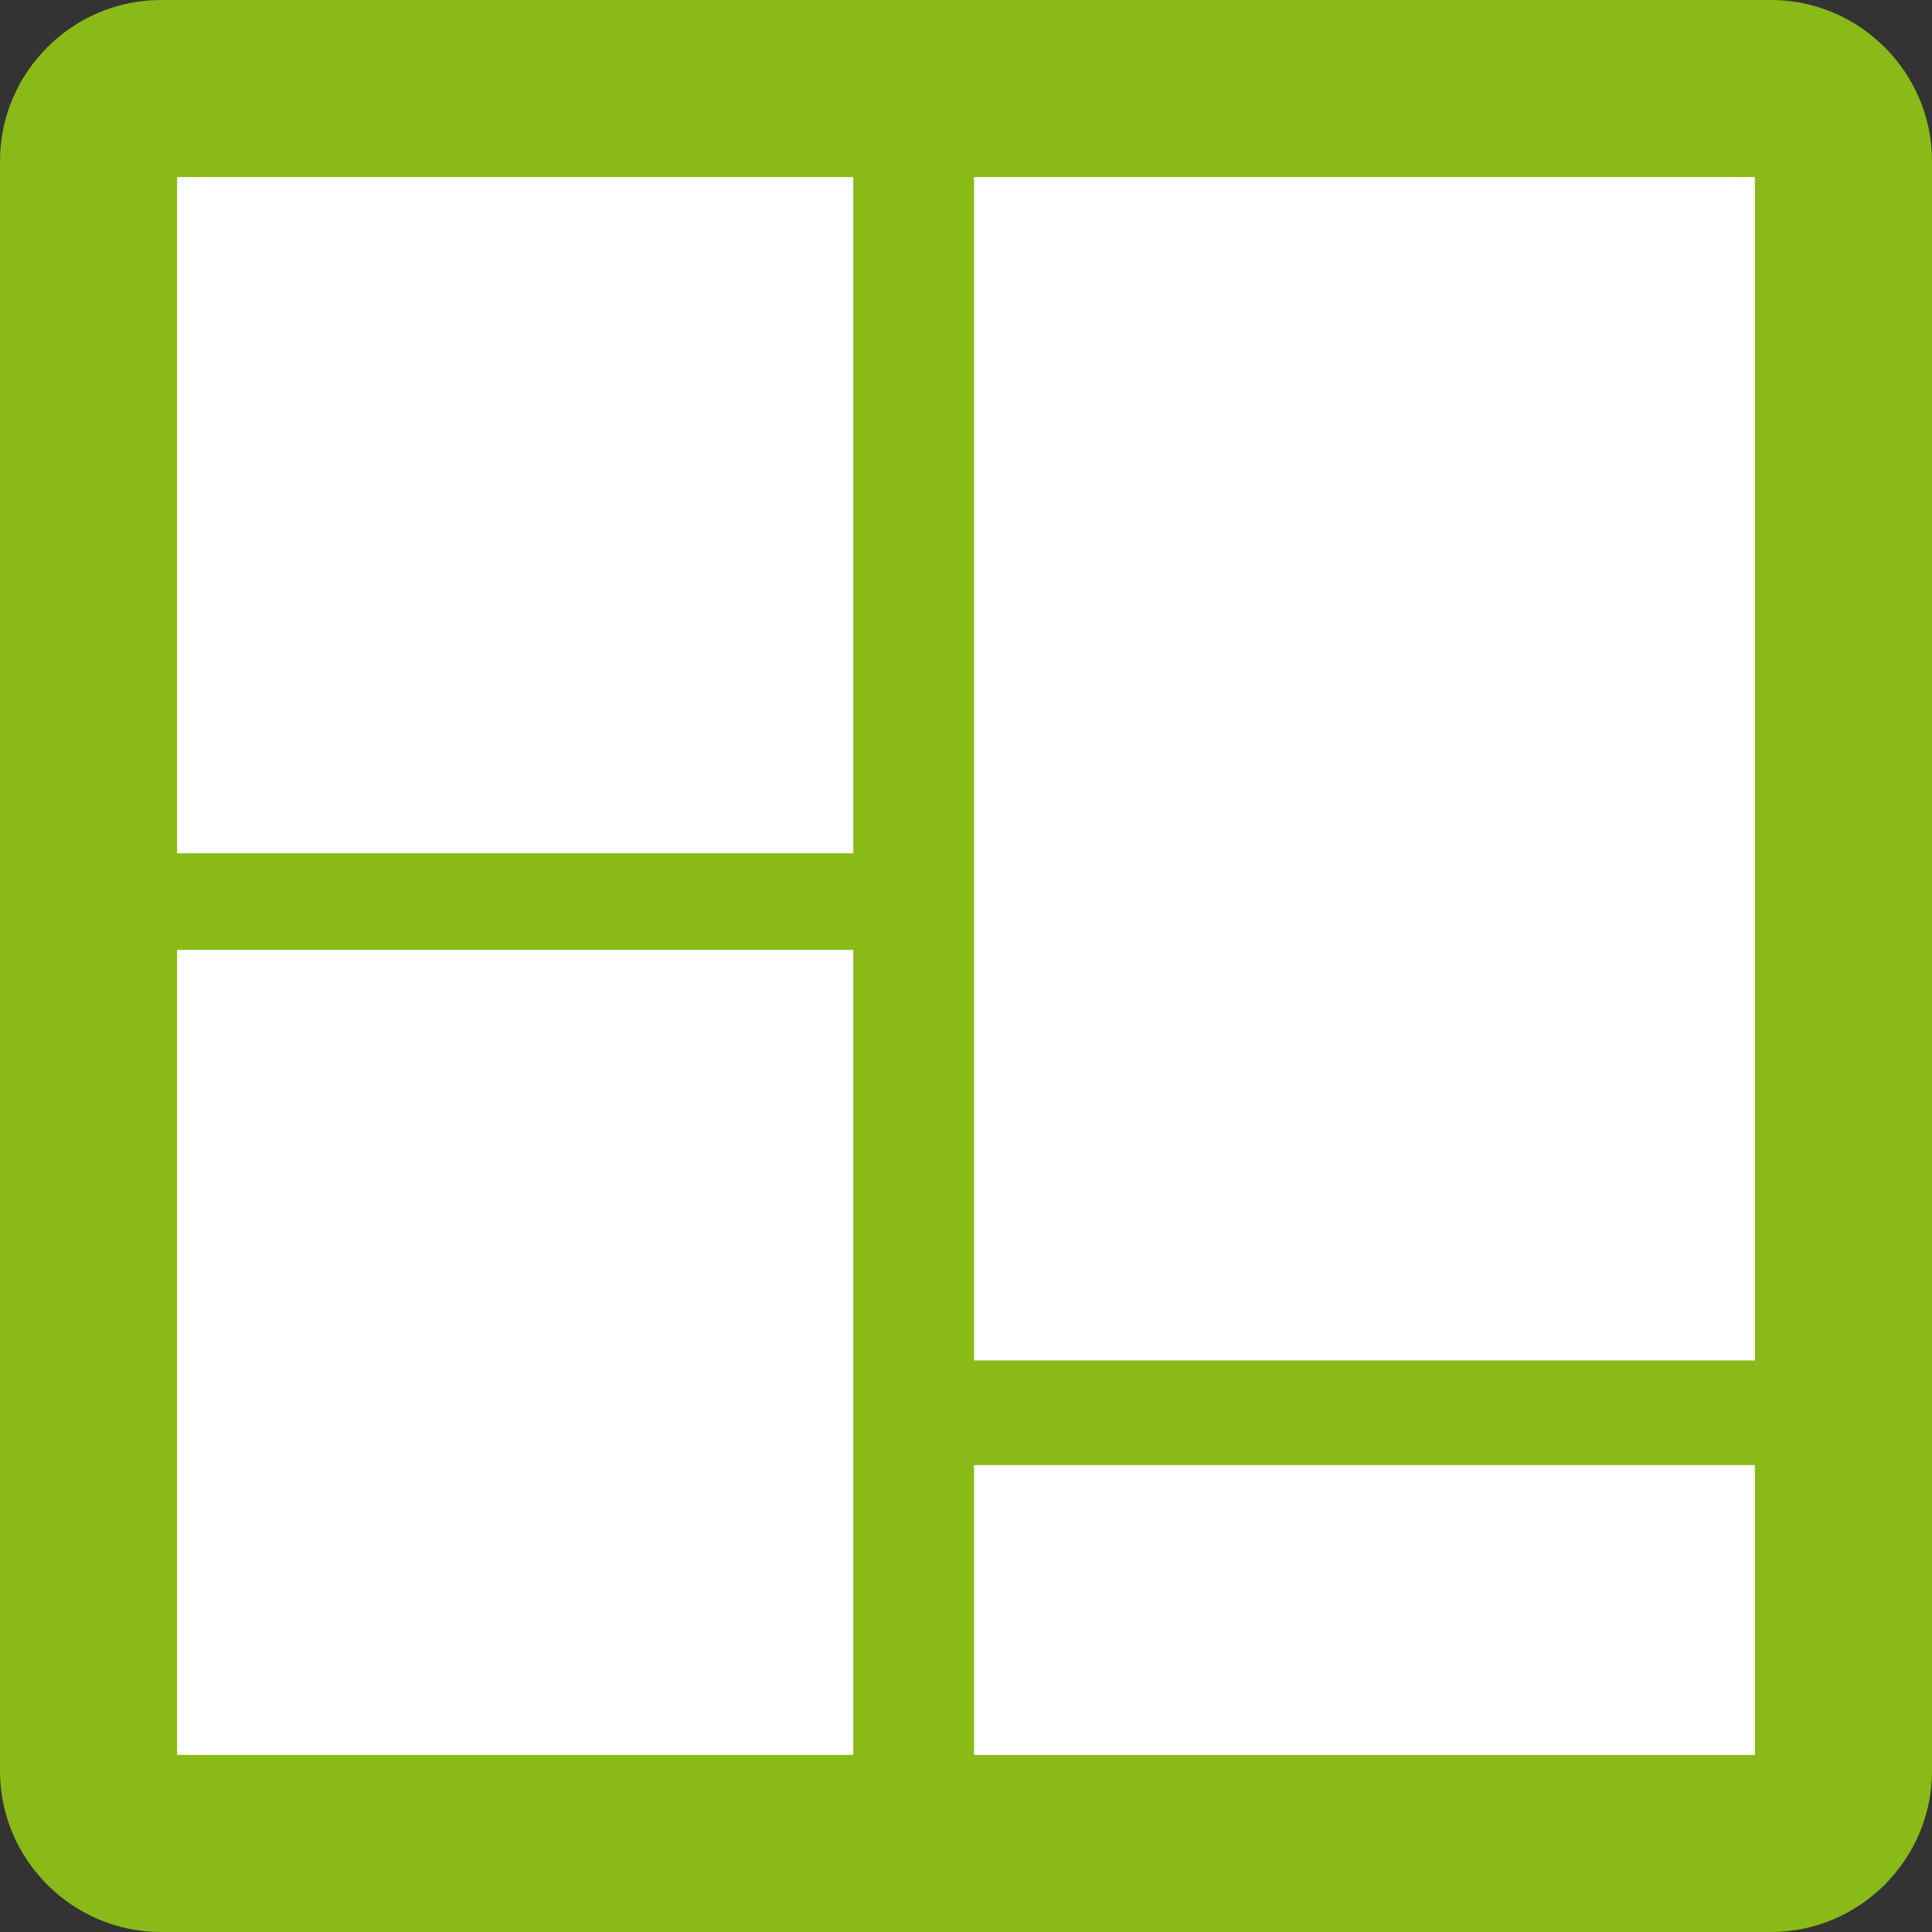
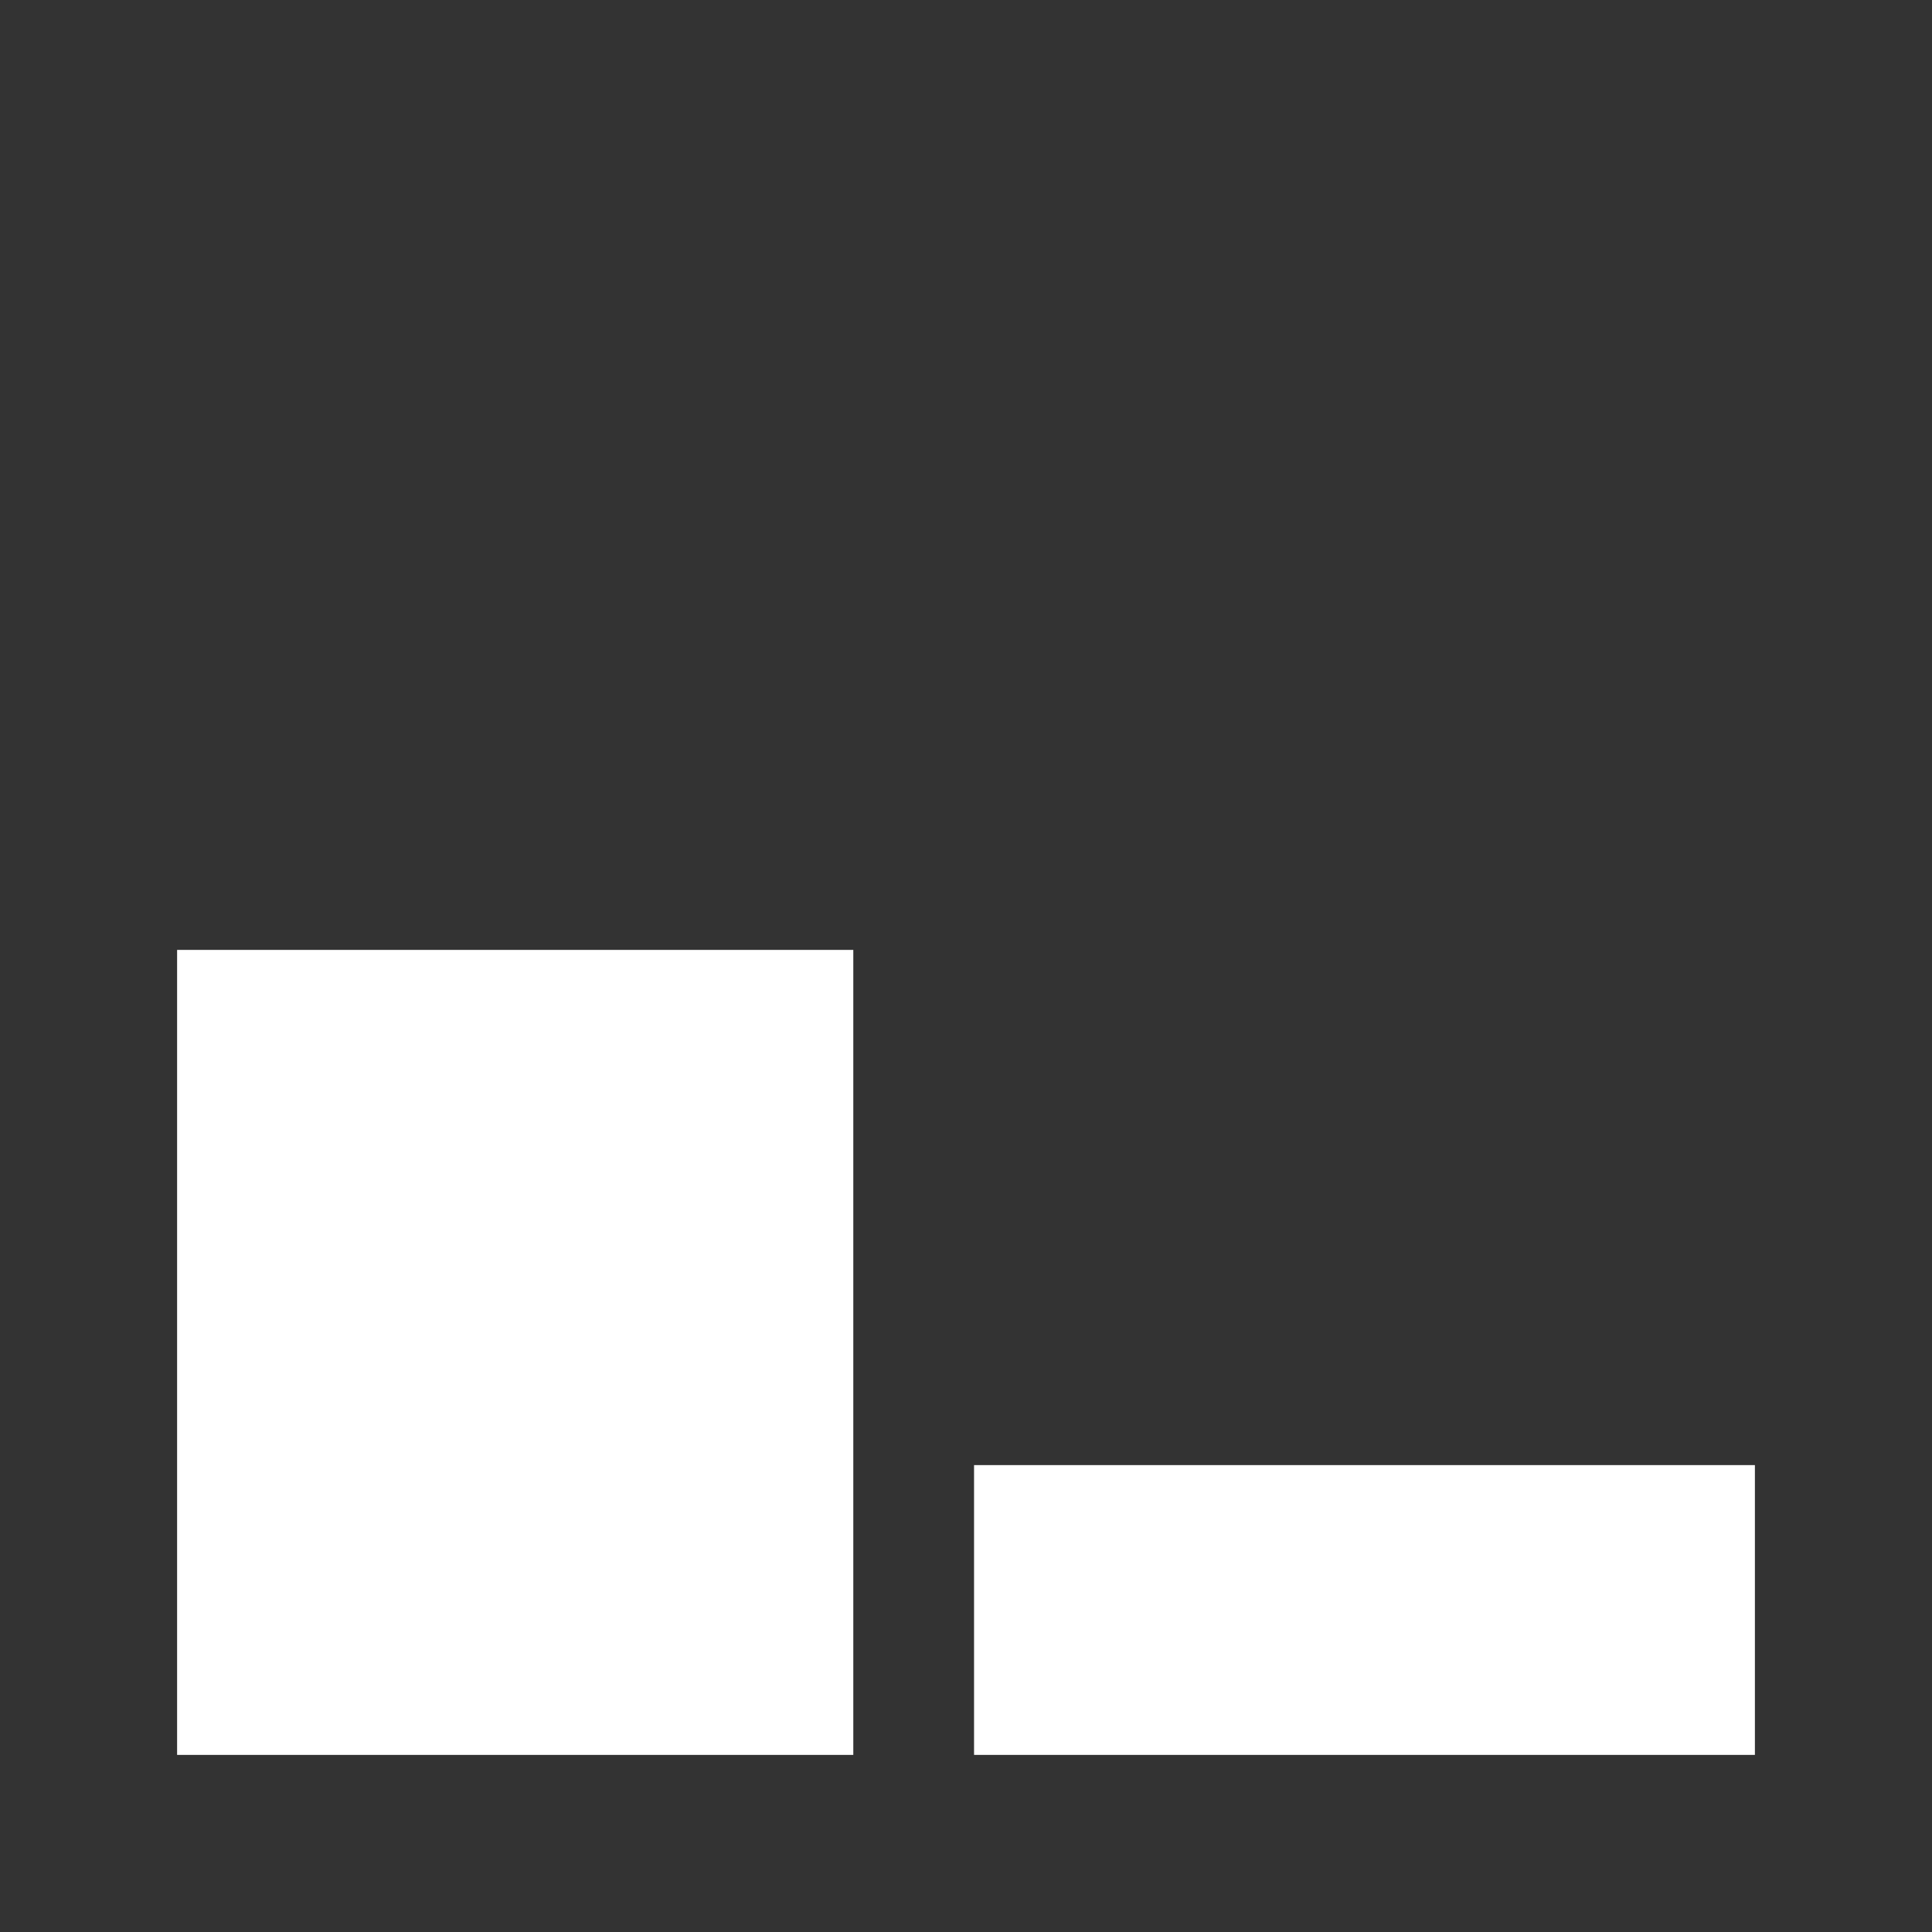
<svg xmlns="http://www.w3.org/2000/svg" version="1.1" id="Calque_1" x="0px" y="0px" viewBox="0 0 24 24" style="enable-background:new 0 0 24 24;" xml:space="preserve">
  <rect x="0" y="0" width="24" height="24" fill="#333333" stroke="none" />
  <style type="text/css">
	.st0{fill:#89BA17;}
	.st1{fill:#FFFFFF;}
</style>
-   <path class="st0" d="M22,24H2c-1.1,0-2-0.9-2-2V2c0-1.1,0.9-2,2-2h20c1.1,0,2,0.9,2,2v20C24,23.1,23.1,24,22,24z" />
  <g>
-     <rect x="2.2" y="2.2" class="st1" width="8.4" height="8.4" />
-     <rect x="12.1" y="2.2" class="st1" width="9.7" height="14.7" />
    <rect x="2.2" y="11.8" class="st1" width="8.4" height="10" />
    <rect x="12.1" y="18.2" class="st1" width="9.7" height="3.6" />
  </g>
</svg>